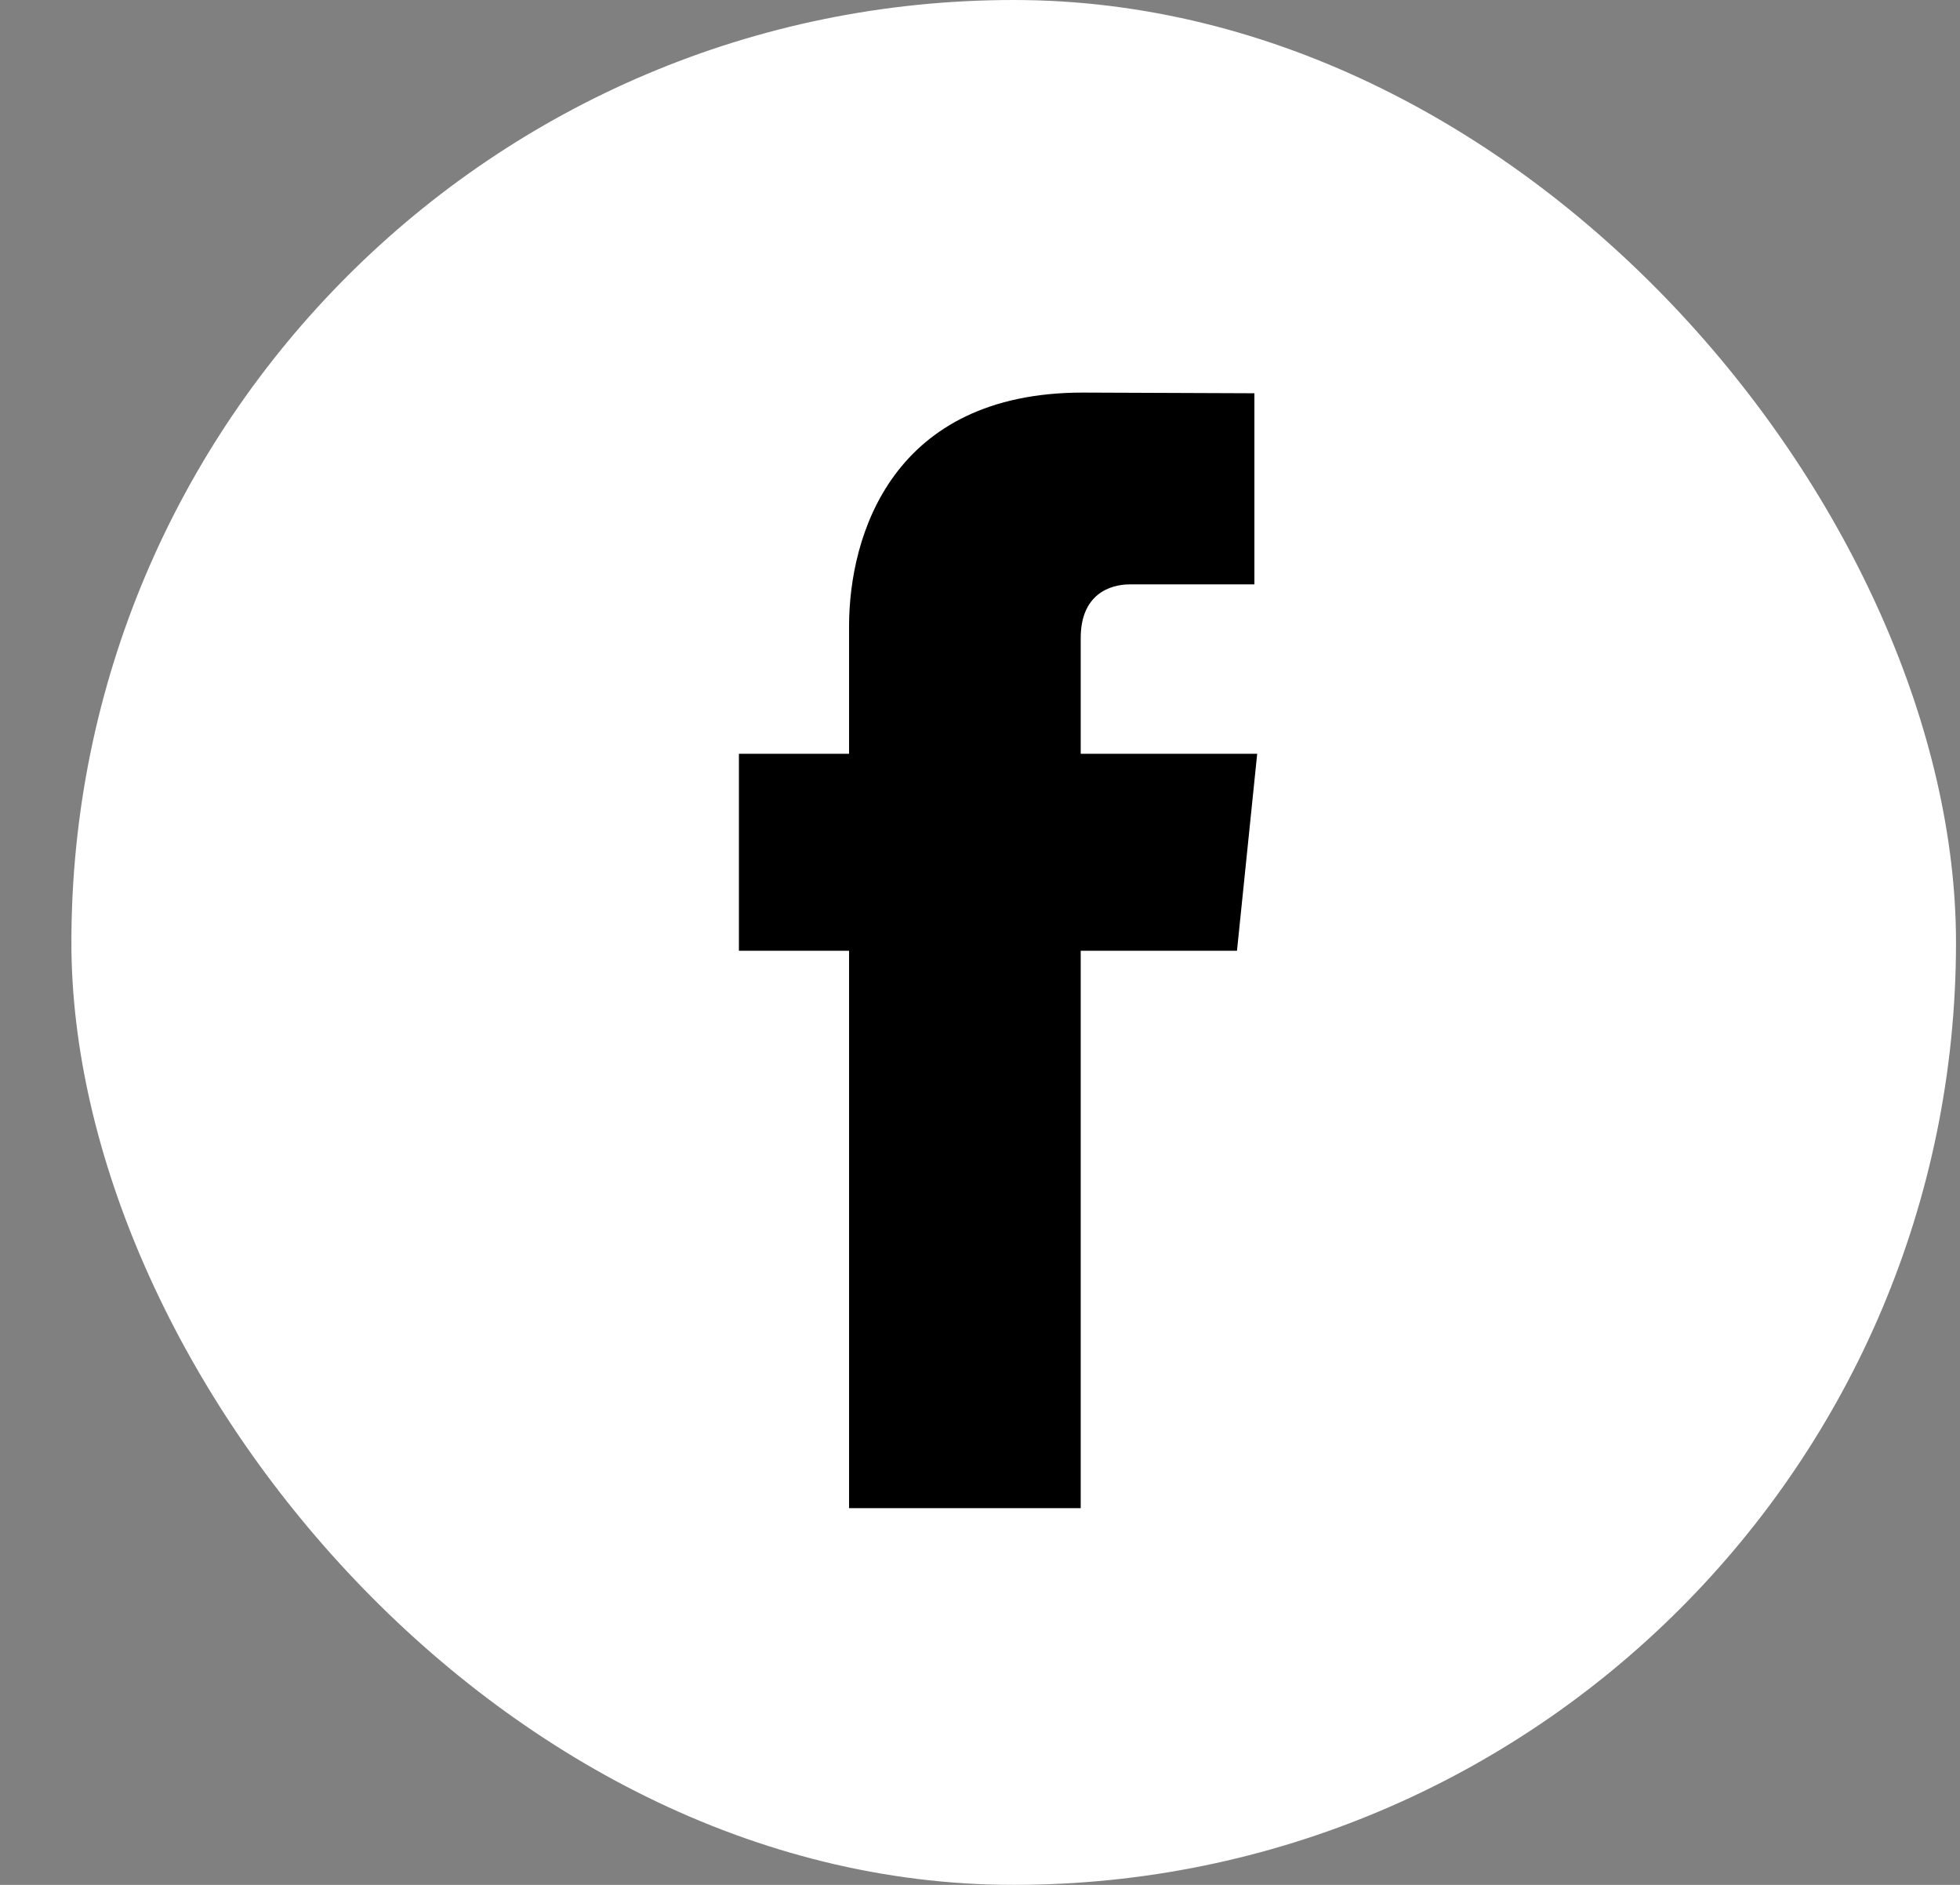
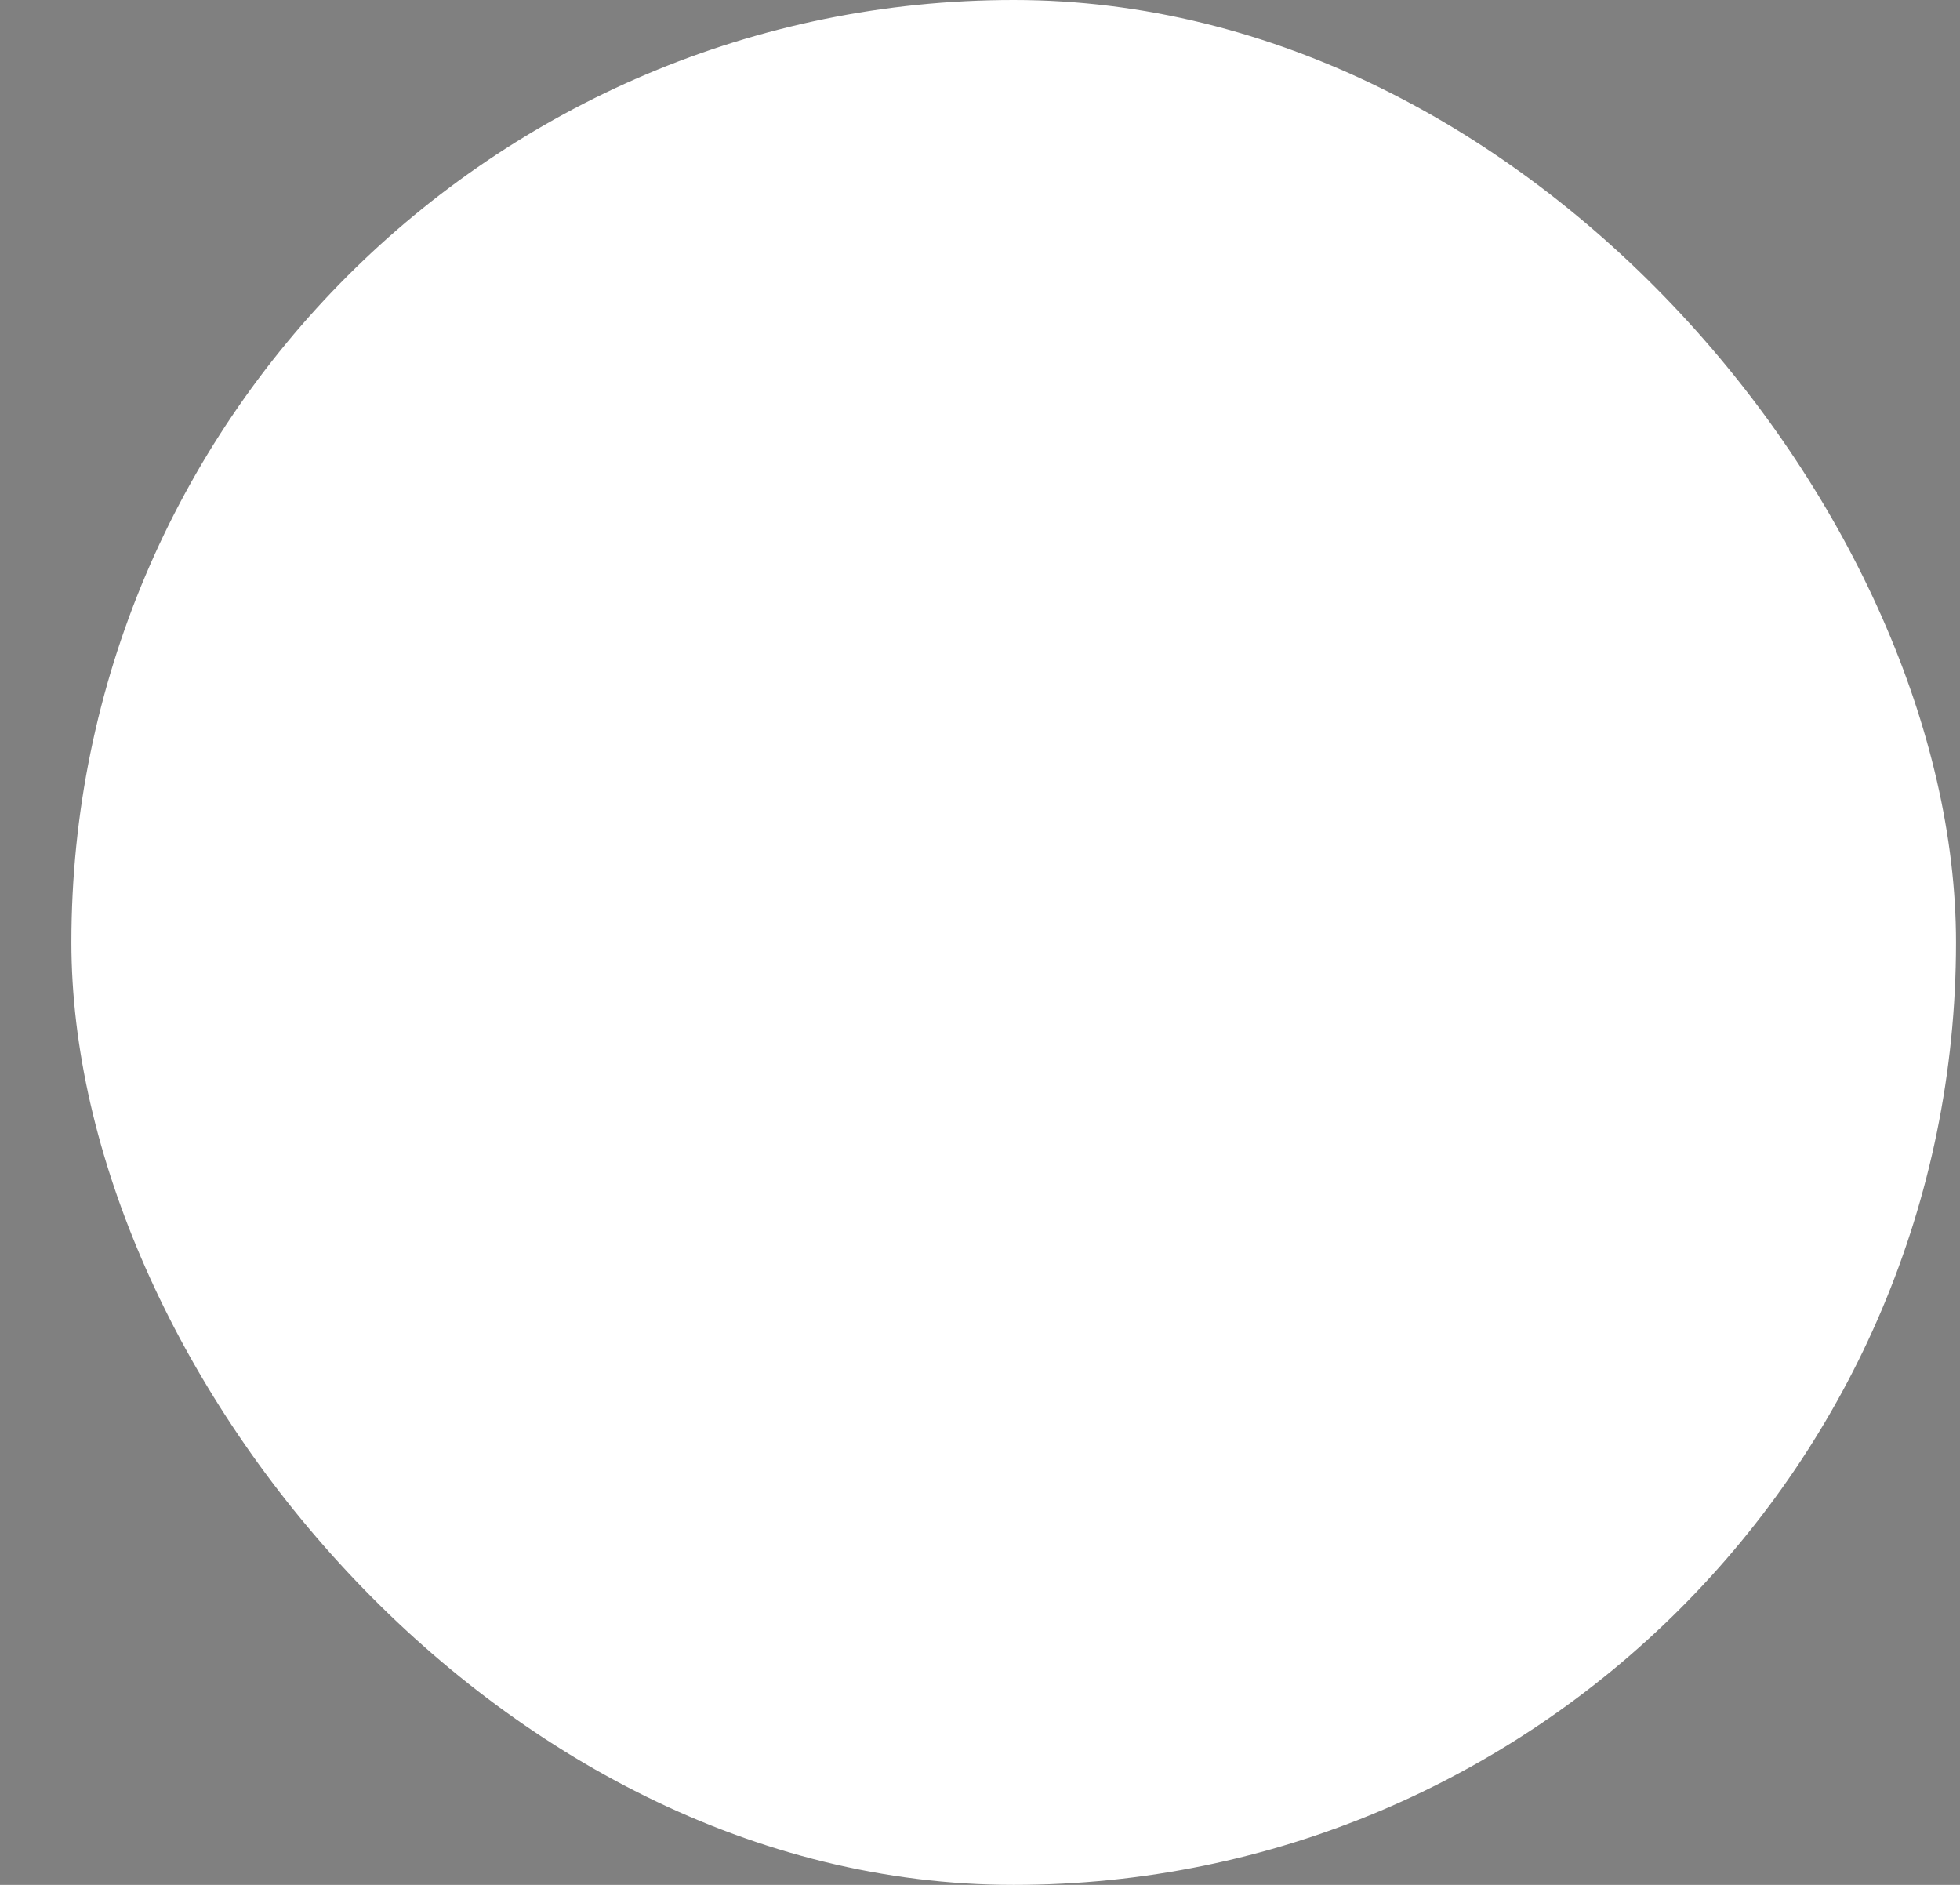
<svg xmlns="http://www.w3.org/2000/svg" width="26" height="25" viewBox="0 0 26 25" fill="none">
  <rect x="0" y="0" width="26" height="25" fill="#808080" stroke="none" />
  <rect x="0.947" width="25" height="25" rx="12.5" fill="white" />
  <g clip-path="url(#clip0_19_906)">
-     <path d="M16.677 9.998H14.336V8.462C14.336 7.886 14.718 7.751 14.987 7.751C15.256 7.751 16.64 7.751 16.64 7.751V5.216L14.364 5.207C11.838 5.207 11.263 7.098 11.263 8.308V9.998H9.802V12.61H11.263C11.263 15.963 11.263 20.003 11.263 20.003H14.336C14.336 20.003 14.336 15.923 14.336 12.61H16.409L16.677 9.998Z" fill="black" />
+     <path d="M16.677 9.998H14.336V8.462C14.336 7.886 14.718 7.751 14.987 7.751C15.256 7.751 16.64 7.751 16.64 7.751V5.216L14.364 5.207C11.838 5.207 11.263 7.098 11.263 8.308V9.998H9.802V12.61H11.263C11.263 15.963 11.263 20.003 11.263 20.003H14.336C14.336 20.003 14.336 15.923 14.336 12.61L16.677 9.998Z" fill="black" />
  </g>
  <defs>
    <clipPath id="clip0_19_906">
-       <rect width="17" height="17" fill="white" transform="translate(4.947 4)" />
-     </clipPath>
+       </clipPath>
  </defs>
</svg>